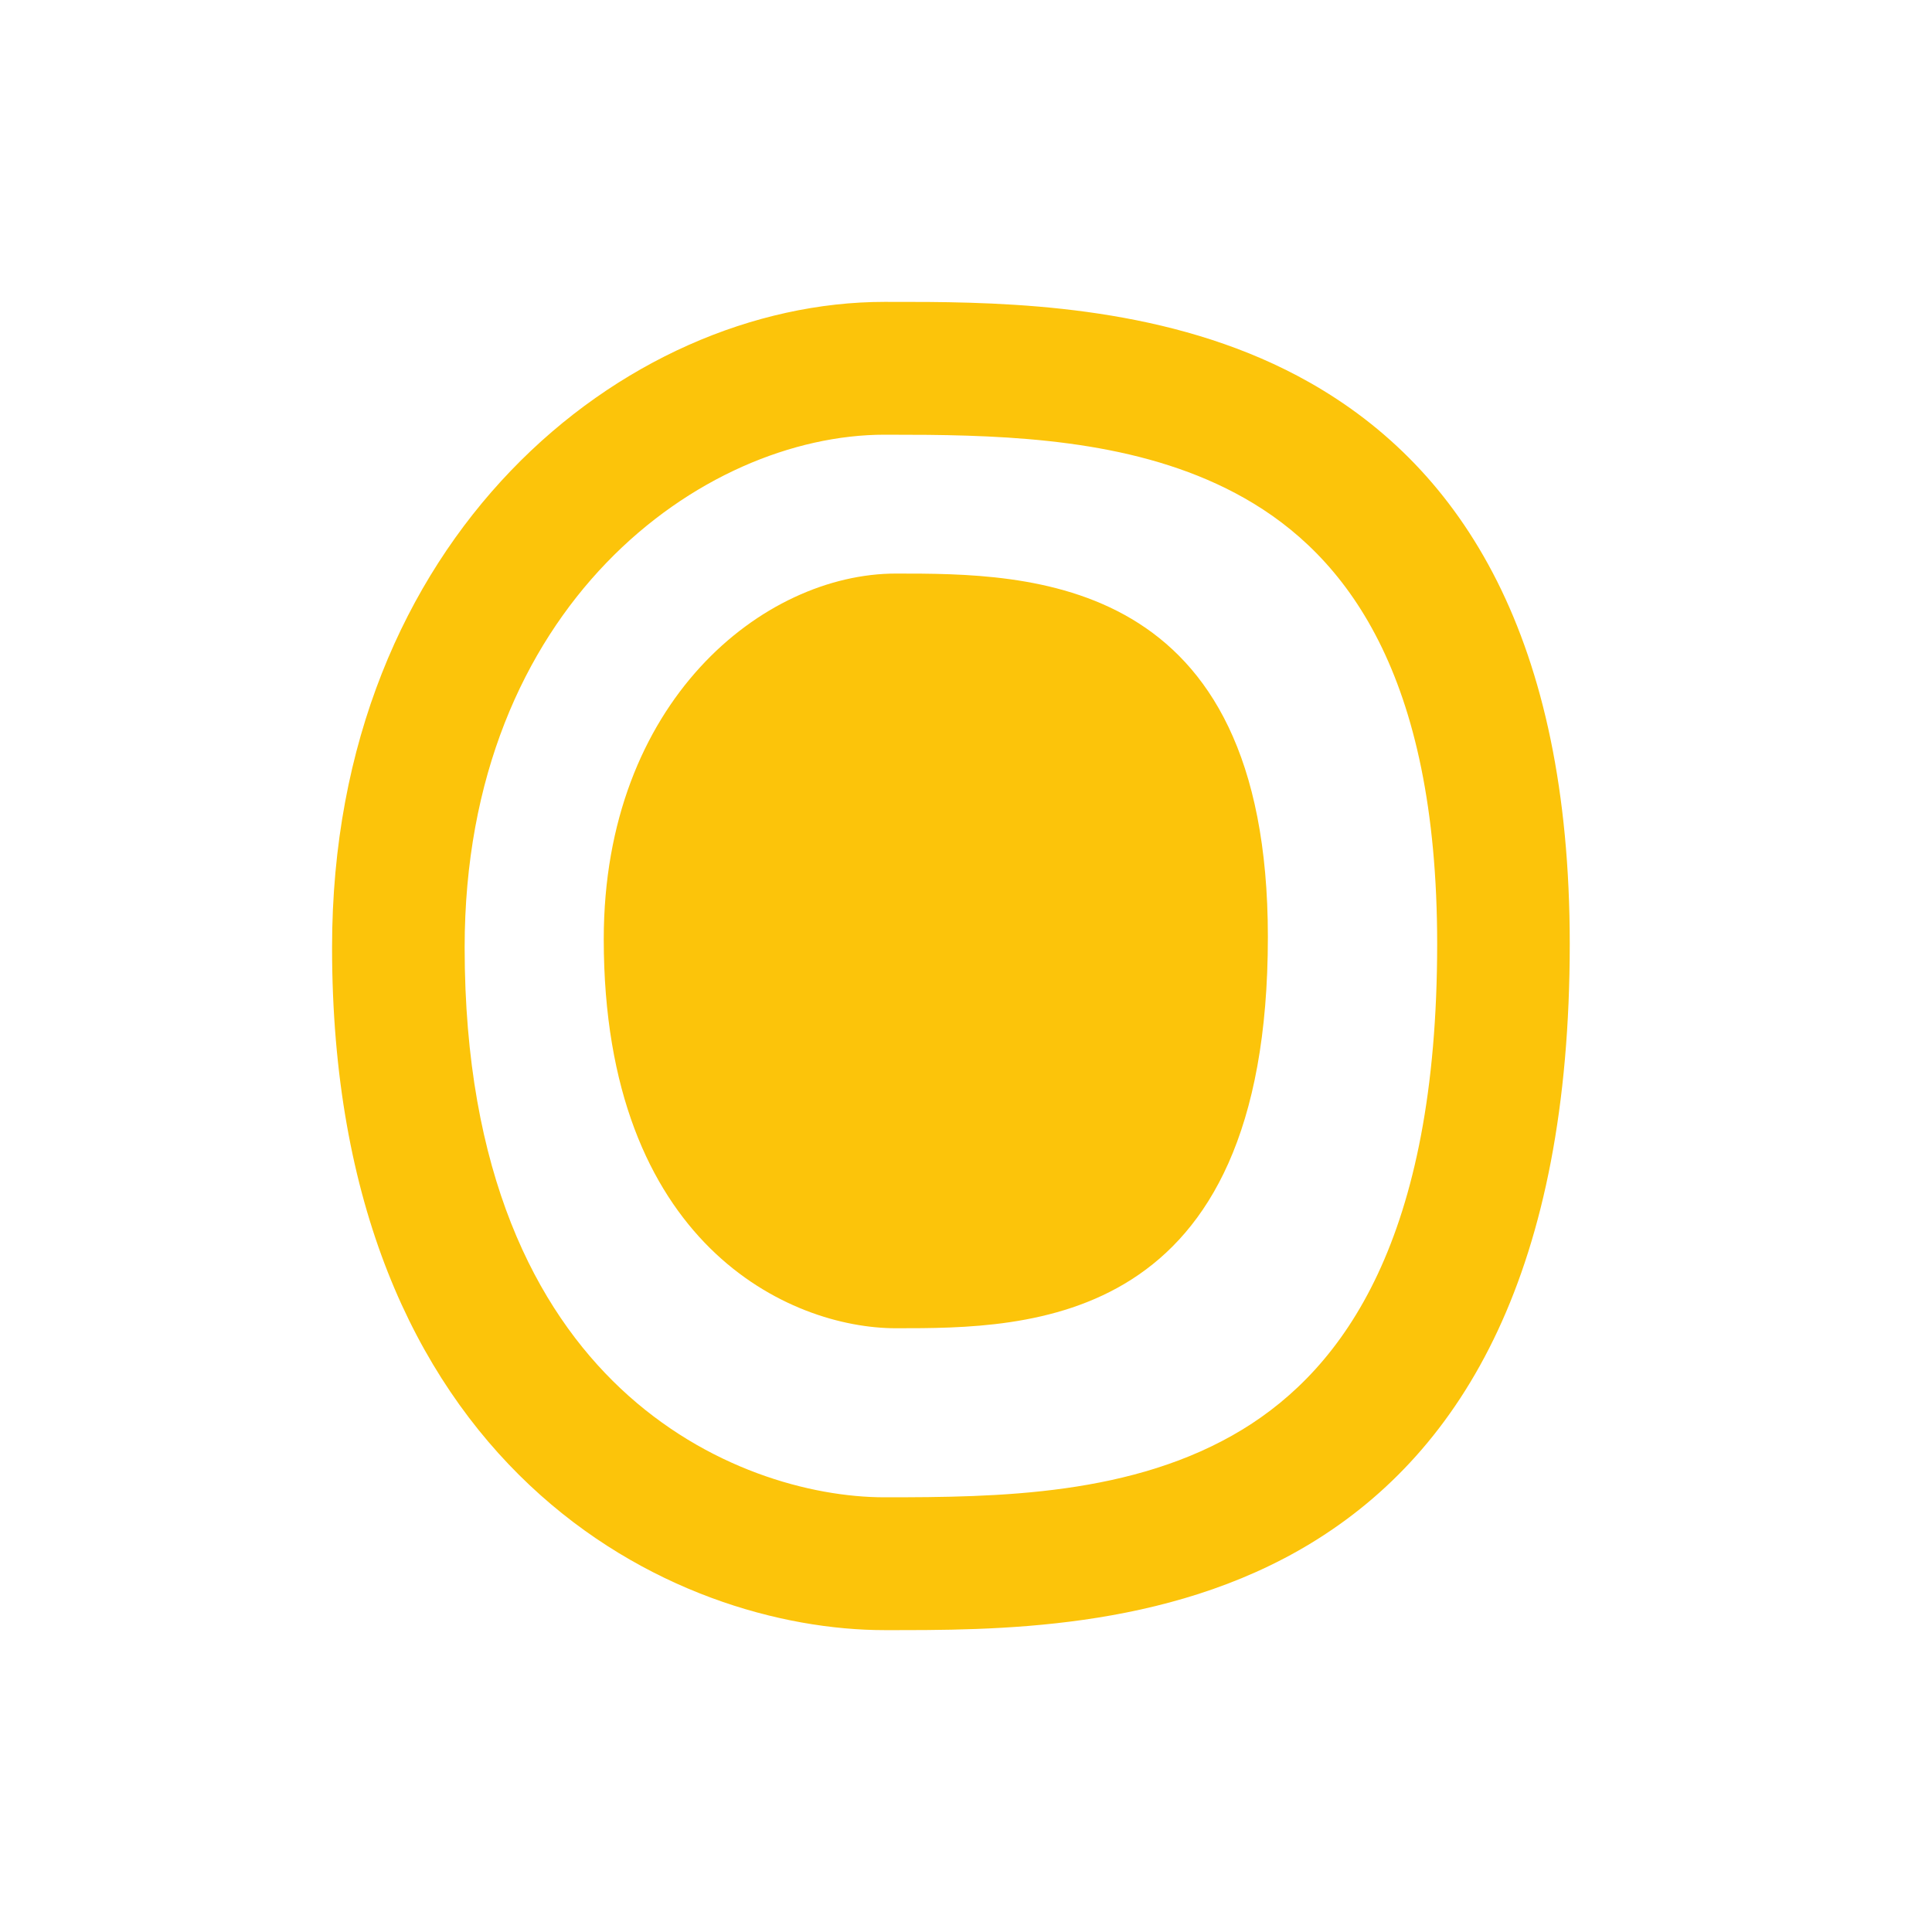
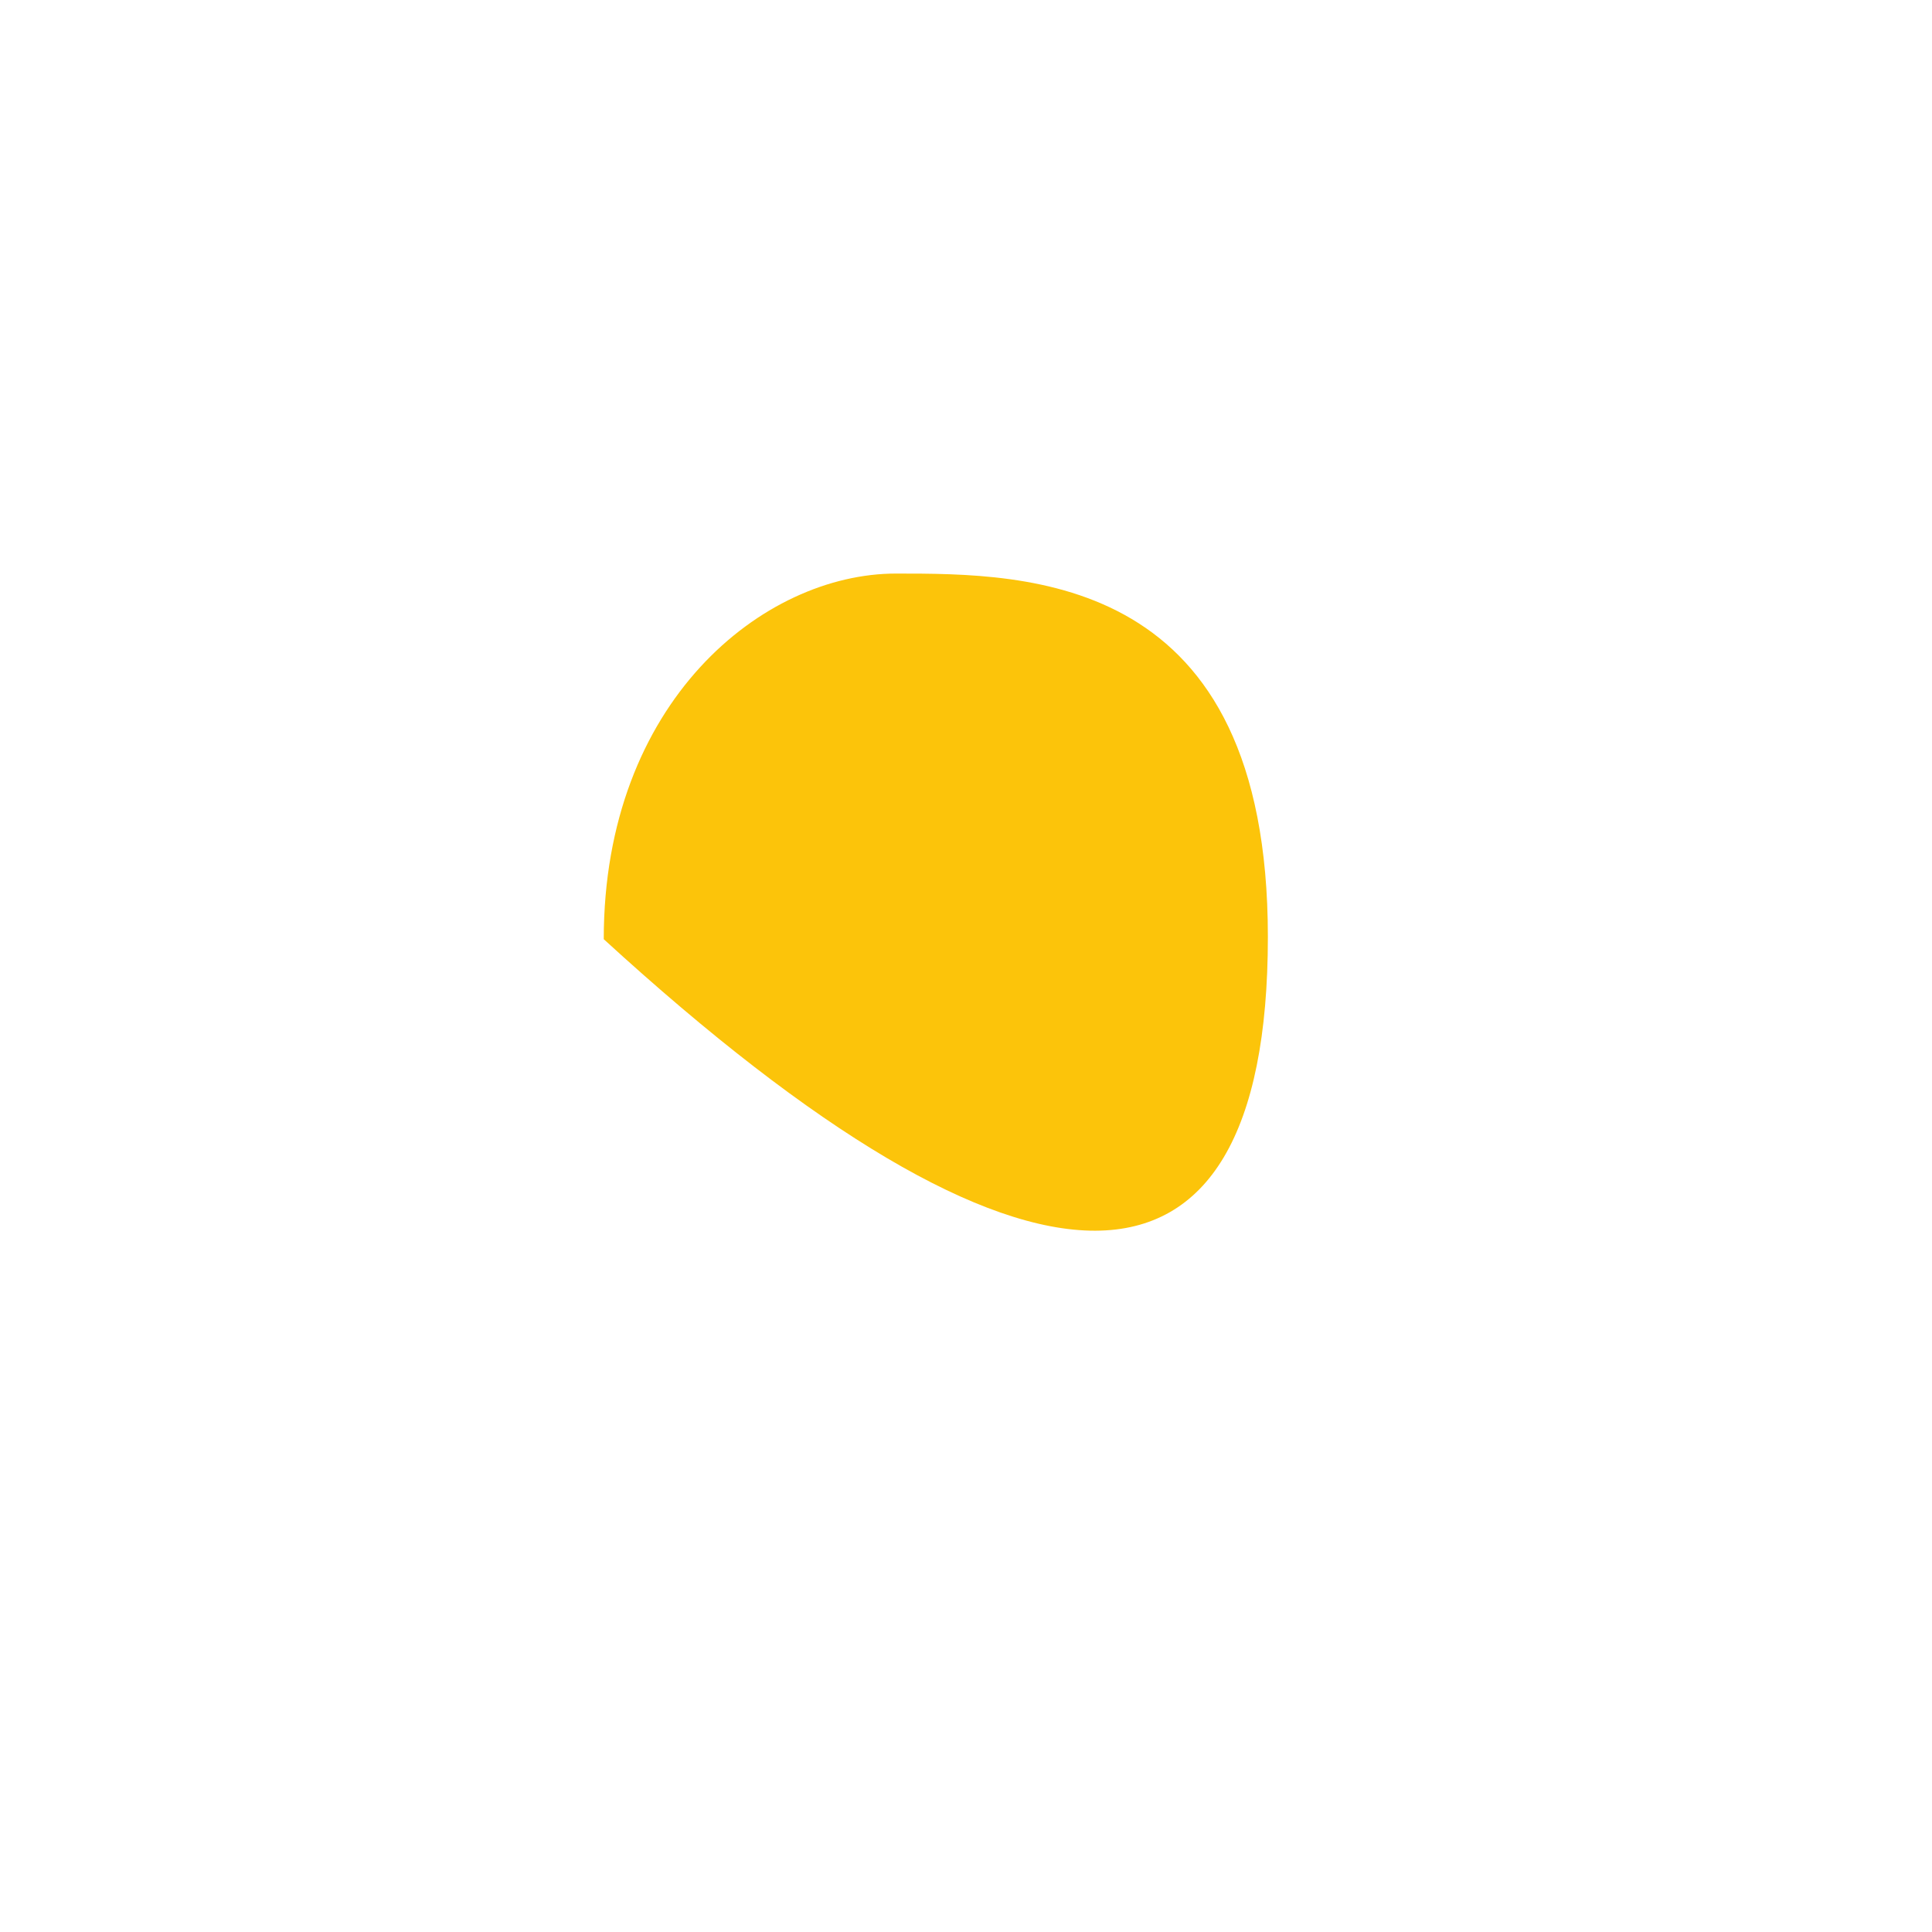
<svg xmlns="http://www.w3.org/2000/svg" width="24" height="24" viewBox="0 0 24 24" fill="none">
-   <path d="M17.853 11.725C17.853 8.366 16.713 6.898 15.457 6.187C14.267 5.513 12.817 5.416 11.529 5.402L10.989 5.4C8.728 5.4 5.772 7.521 5.772 11.77C5.772 14.584 6.666 16.266 7.709 17.248C8.773 18.25 10.073 18.6 10.989 18.6C12.398 18.6 14.082 18.581 15.434 17.758C16.692 16.99 17.853 15.387 17.853 11.725ZM19.5 11.725C19.5 15.763 18.189 18.01 16.291 19.167C14.484 20.268 12.326 20.25 10.989 20.25C9.708 20.25 7.988 19.775 6.581 18.451C5.153 17.107 4.125 14.961 4.125 11.77C4.125 6.67 7.759 3.75 10.989 3.75L11.526 3.751C12.856 3.762 14.695 3.86 16.268 4.751C18.169 5.827 19.5 7.934 19.5 11.725Z" fill="#FCC40A" />
-   <path d="M15.75 11.639C15.75 7.125 12.78 7.125 11.13 7.125C9.48 7.125 7.5 8.716 7.5 11.667C7.5 15.458 9.81 16.5 11.13 16.5C12.78 16.5 15.75 16.5 15.75 11.639Z" fill="#FCC40A" />
+   <path d="M15.75 11.639C15.75 7.125 12.78 7.125 11.13 7.125C9.48 7.125 7.5 8.716 7.5 11.667C12.78 16.5 15.75 16.5 15.75 11.639Z" fill="#FCC40A" />
</svg>